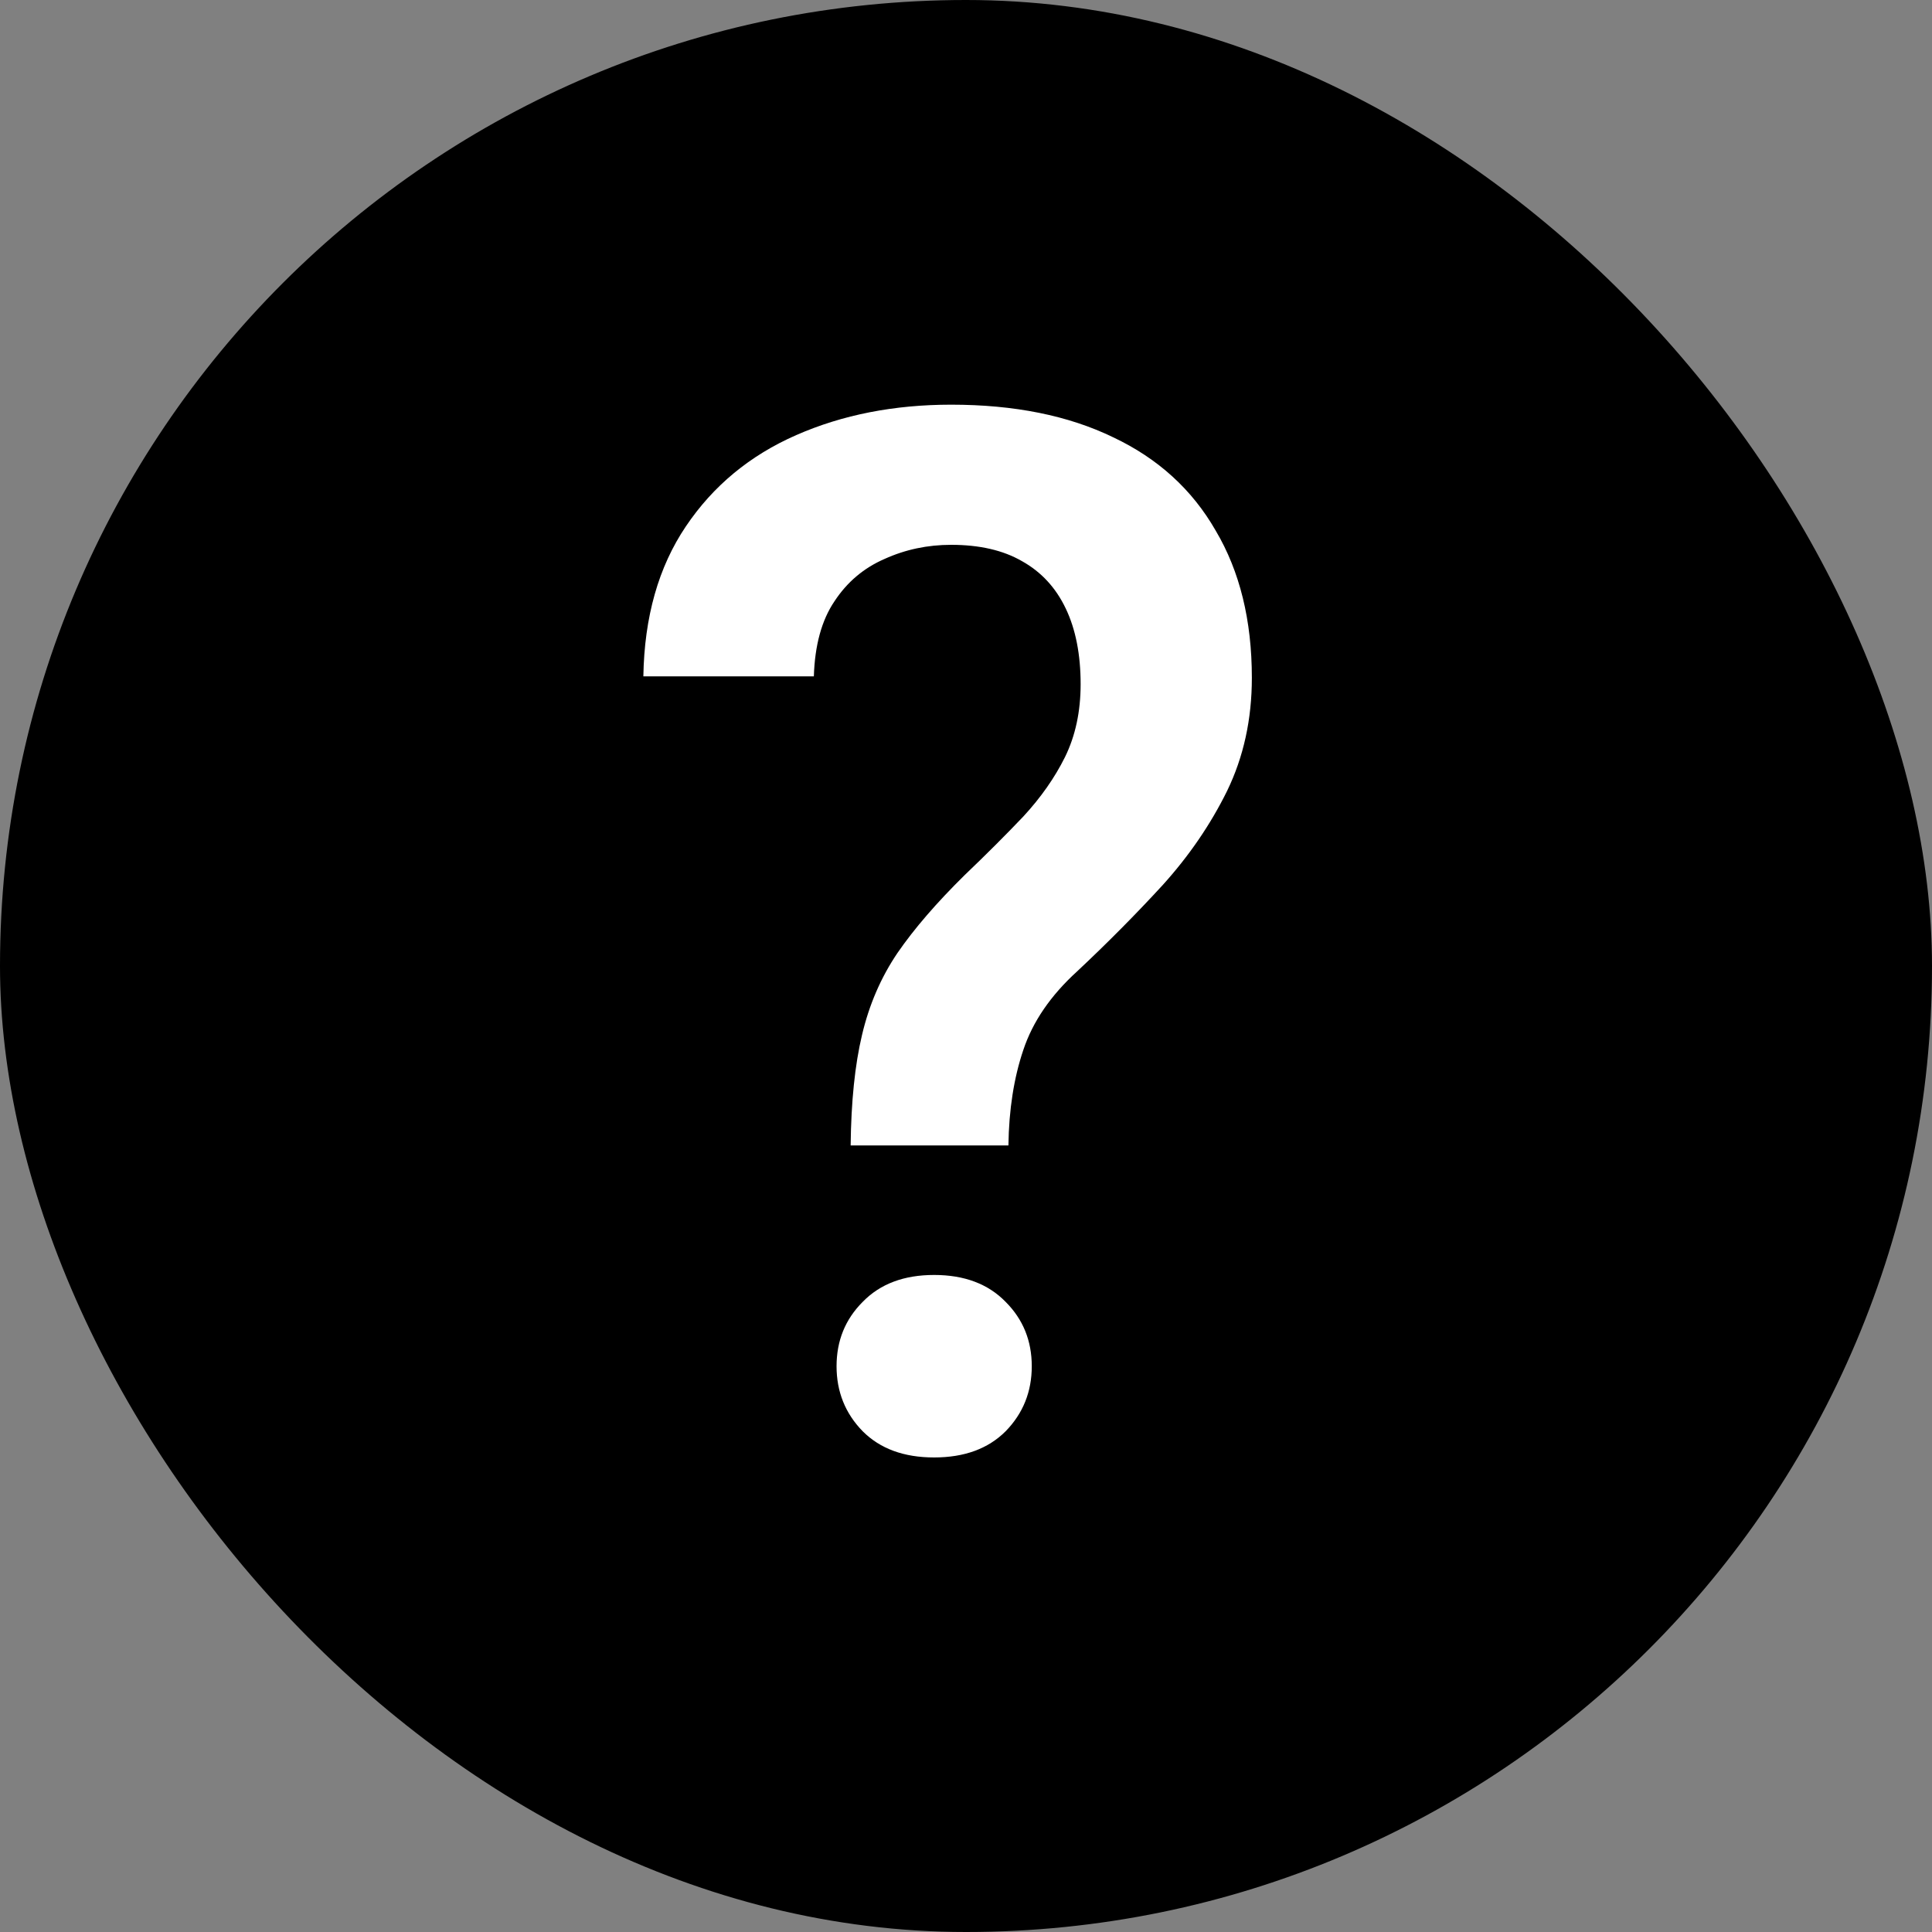
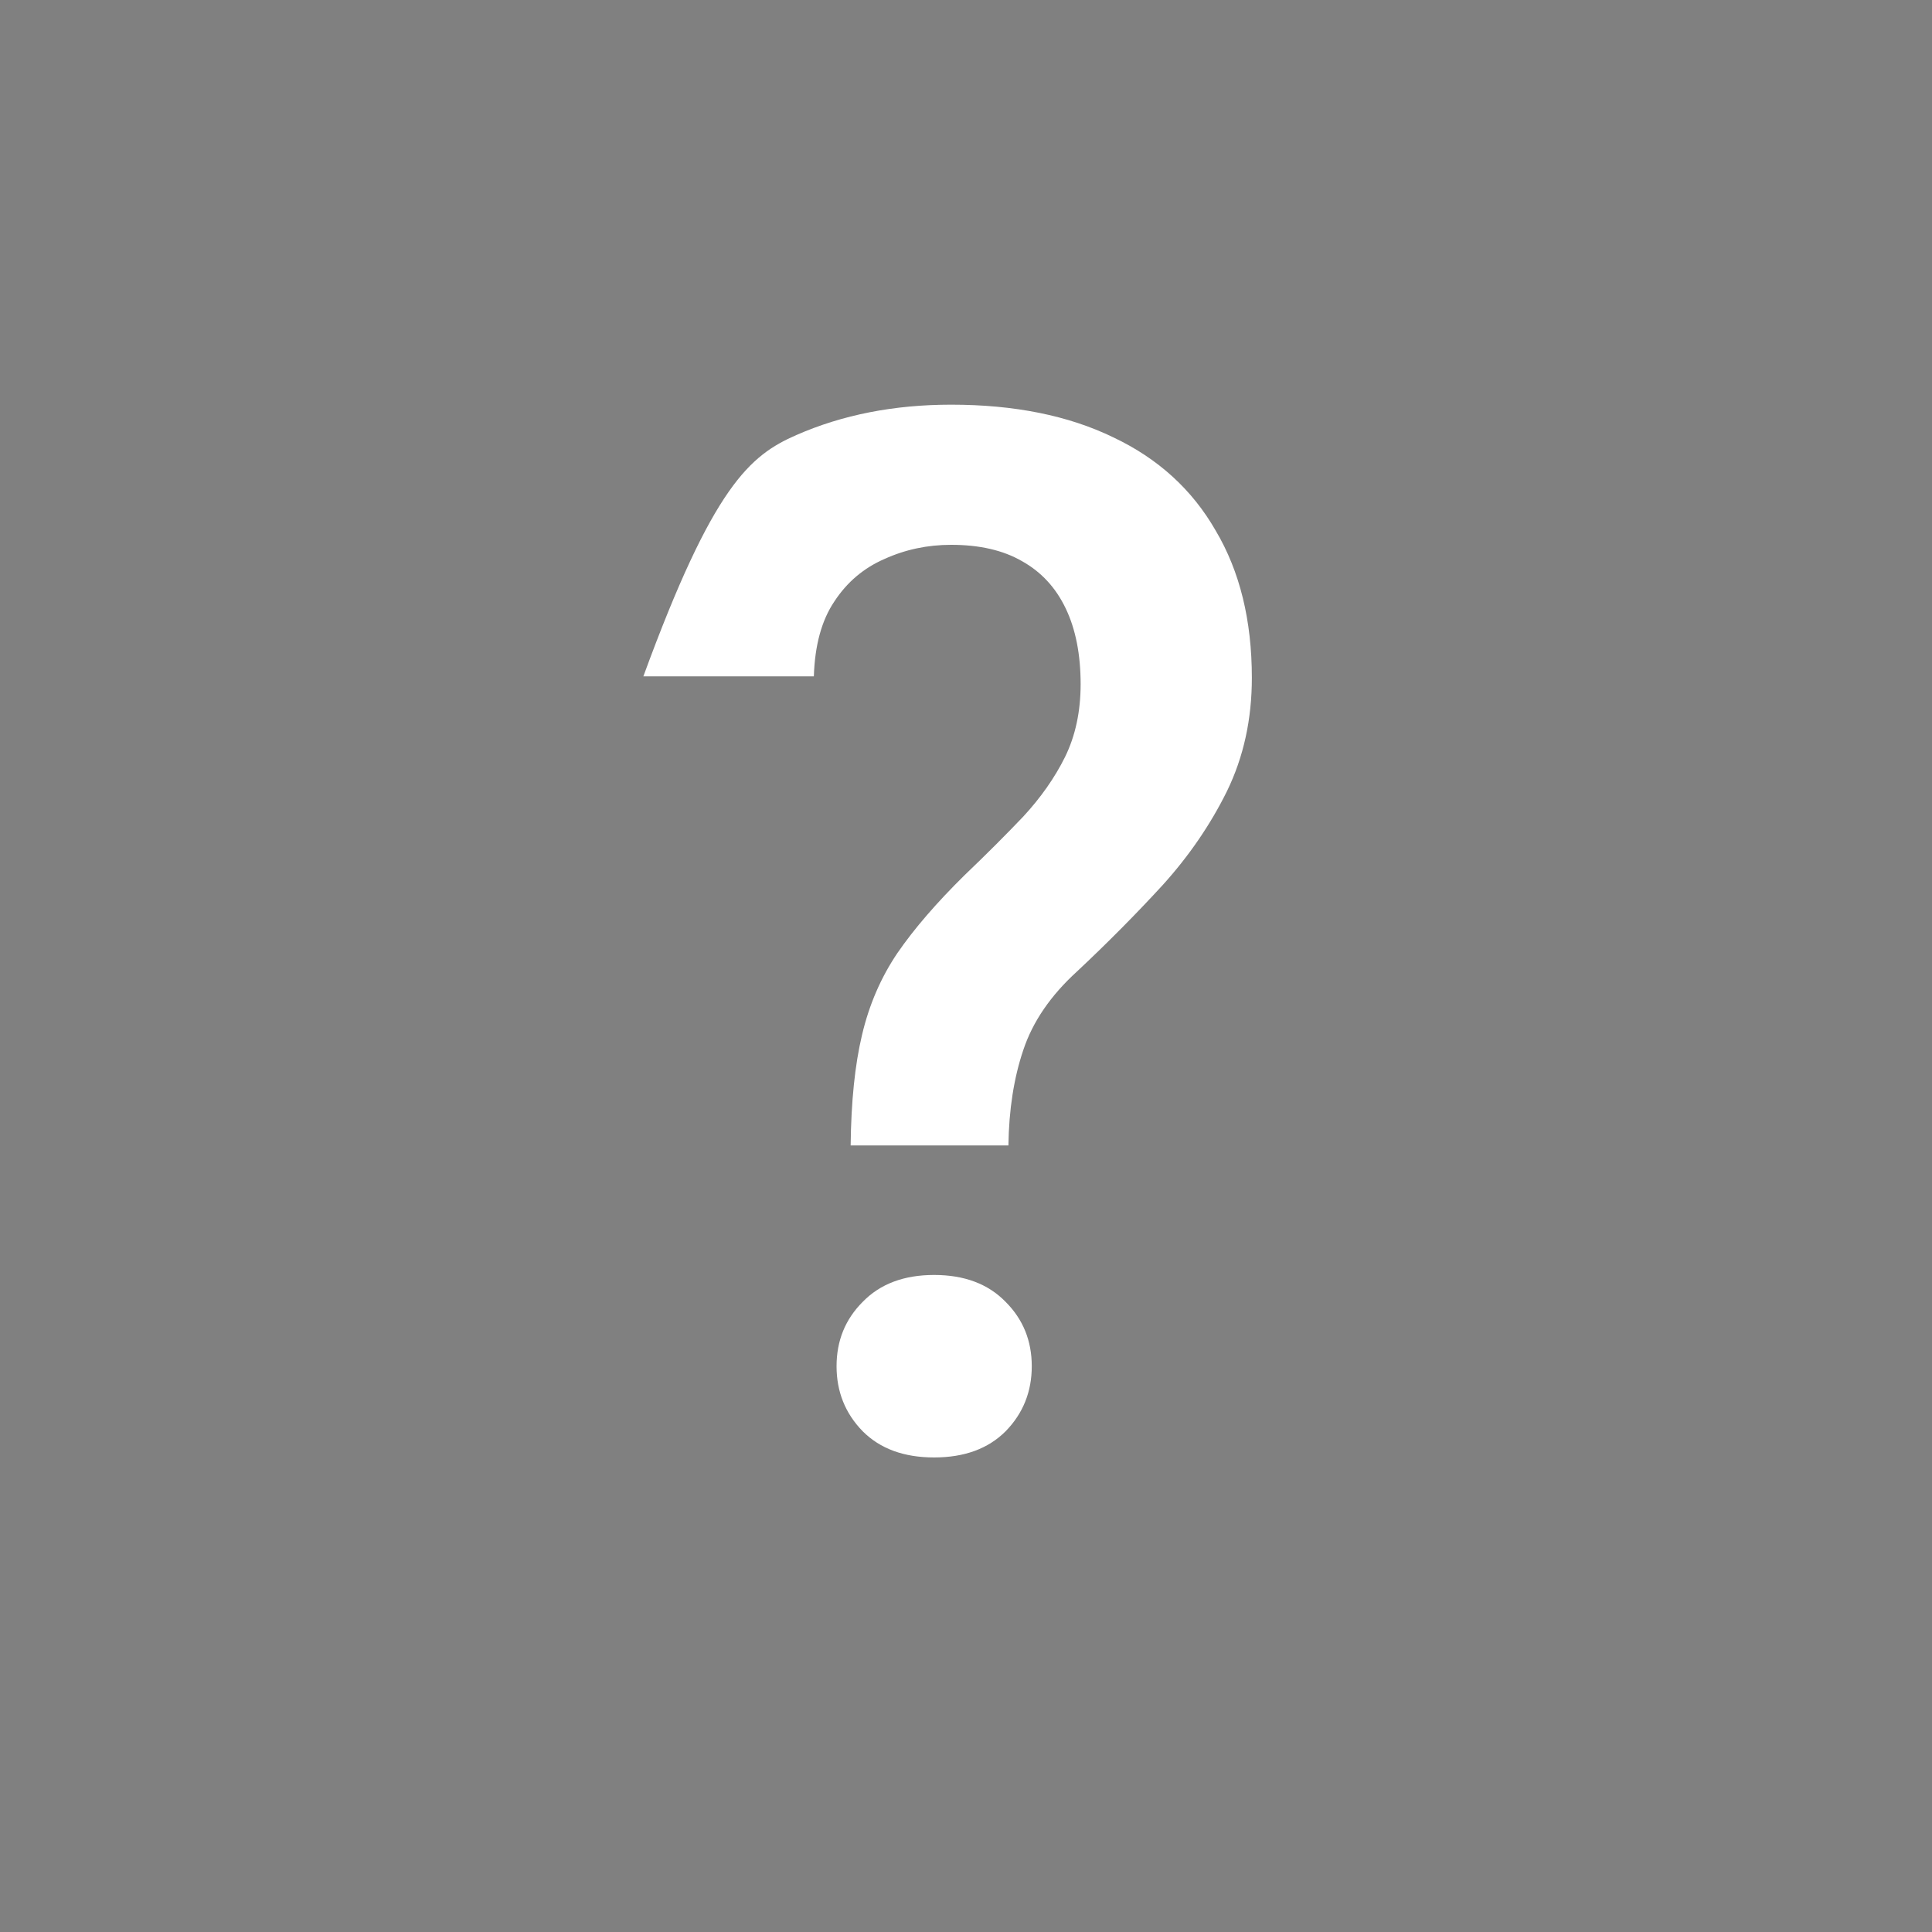
<svg xmlns="http://www.w3.org/2000/svg" width="24" height="24" viewBox="0 0 24 24" fill="none">
  <rect x="0" y="0" width="24" height="24" fill="#808080" stroke="none" />
-   <rect width="24" height="24" rx="12" fill="black" />
-   <path d="M12.527 14.229H10.567C10.573 13.685 10.62 13.227 10.708 12.858C10.796 12.483 10.942 12.144 11.148 11.839C11.358 11.534 11.637 11.212 11.982 10.872C12.252 10.614 12.495 10.371 12.712 10.143C12.929 9.908 13.102 9.662 13.23 9.404C13.359 9.141 13.424 8.839 13.424 8.499C13.424 8.13 13.362 7.816 13.239 7.559C13.116 7.301 12.935 7.104 12.694 6.97C12.46 6.835 12.167 6.768 11.815 6.768C11.523 6.768 11.247 6.826 10.989 6.943C10.731 7.055 10.523 7.23 10.365 7.471C10.207 7.705 10.122 8.016 10.11 8.402H7.992C8.004 7.664 8.18 7.043 8.52 6.539C8.859 6.035 9.316 5.657 9.891 5.405C10.465 5.153 11.106 5.027 11.815 5.027C12.601 5.027 13.271 5.162 13.828 5.432C14.385 5.695 14.81 6.082 15.102 6.592C15.401 7.096 15.551 7.705 15.551 8.42C15.551 8.936 15.448 9.404 15.243 9.826C15.038 10.242 14.771 10.632 14.443 10.995C14.115 11.352 13.761 11.71 13.38 12.067C13.052 12.366 12.829 12.691 12.712 13.043C12.595 13.389 12.533 13.784 12.527 14.229ZM10.392 16.972C10.392 16.655 10.5 16.389 10.717 16.172C10.934 15.949 11.229 15.838 11.604 15.838C11.979 15.838 12.275 15.949 12.492 16.172C12.709 16.389 12.817 16.655 12.817 16.972C12.817 17.288 12.709 17.558 12.492 17.78C12.275 17.997 11.979 18.105 11.604 18.105C11.229 18.105 10.934 17.997 10.717 17.78C10.5 17.558 10.392 17.288 10.392 16.972Z" fill="white" />
+   <path d="M12.527 14.229H10.567C10.573 13.685 10.62 13.227 10.708 12.858C10.796 12.483 10.942 12.144 11.148 11.839C11.358 11.534 11.637 11.212 11.982 10.872C12.252 10.614 12.495 10.371 12.712 10.143C12.929 9.908 13.102 9.662 13.23 9.404C13.359 9.141 13.424 8.839 13.424 8.499C13.424 8.13 13.362 7.816 13.239 7.559C13.116 7.301 12.935 7.104 12.694 6.97C12.46 6.835 12.167 6.768 11.815 6.768C11.523 6.768 11.247 6.826 10.989 6.943C10.731 7.055 10.523 7.23 10.365 7.471C10.207 7.705 10.122 8.016 10.11 8.402H7.992C8.859 6.035 9.316 5.657 9.891 5.405C10.465 5.153 11.106 5.027 11.815 5.027C12.601 5.027 13.271 5.162 13.828 5.432C14.385 5.695 14.81 6.082 15.102 6.592C15.401 7.096 15.551 7.705 15.551 8.42C15.551 8.936 15.448 9.404 15.243 9.826C15.038 10.242 14.771 10.632 14.443 10.995C14.115 11.352 13.761 11.71 13.38 12.067C13.052 12.366 12.829 12.691 12.712 13.043C12.595 13.389 12.533 13.784 12.527 14.229ZM10.392 16.972C10.392 16.655 10.5 16.389 10.717 16.172C10.934 15.949 11.229 15.838 11.604 15.838C11.979 15.838 12.275 15.949 12.492 16.172C12.709 16.389 12.817 16.655 12.817 16.972C12.817 17.288 12.709 17.558 12.492 17.78C12.275 17.997 11.979 18.105 11.604 18.105C11.229 18.105 10.934 17.997 10.717 17.78C10.5 17.558 10.392 17.288 10.392 16.972Z" fill="white" />
</svg>